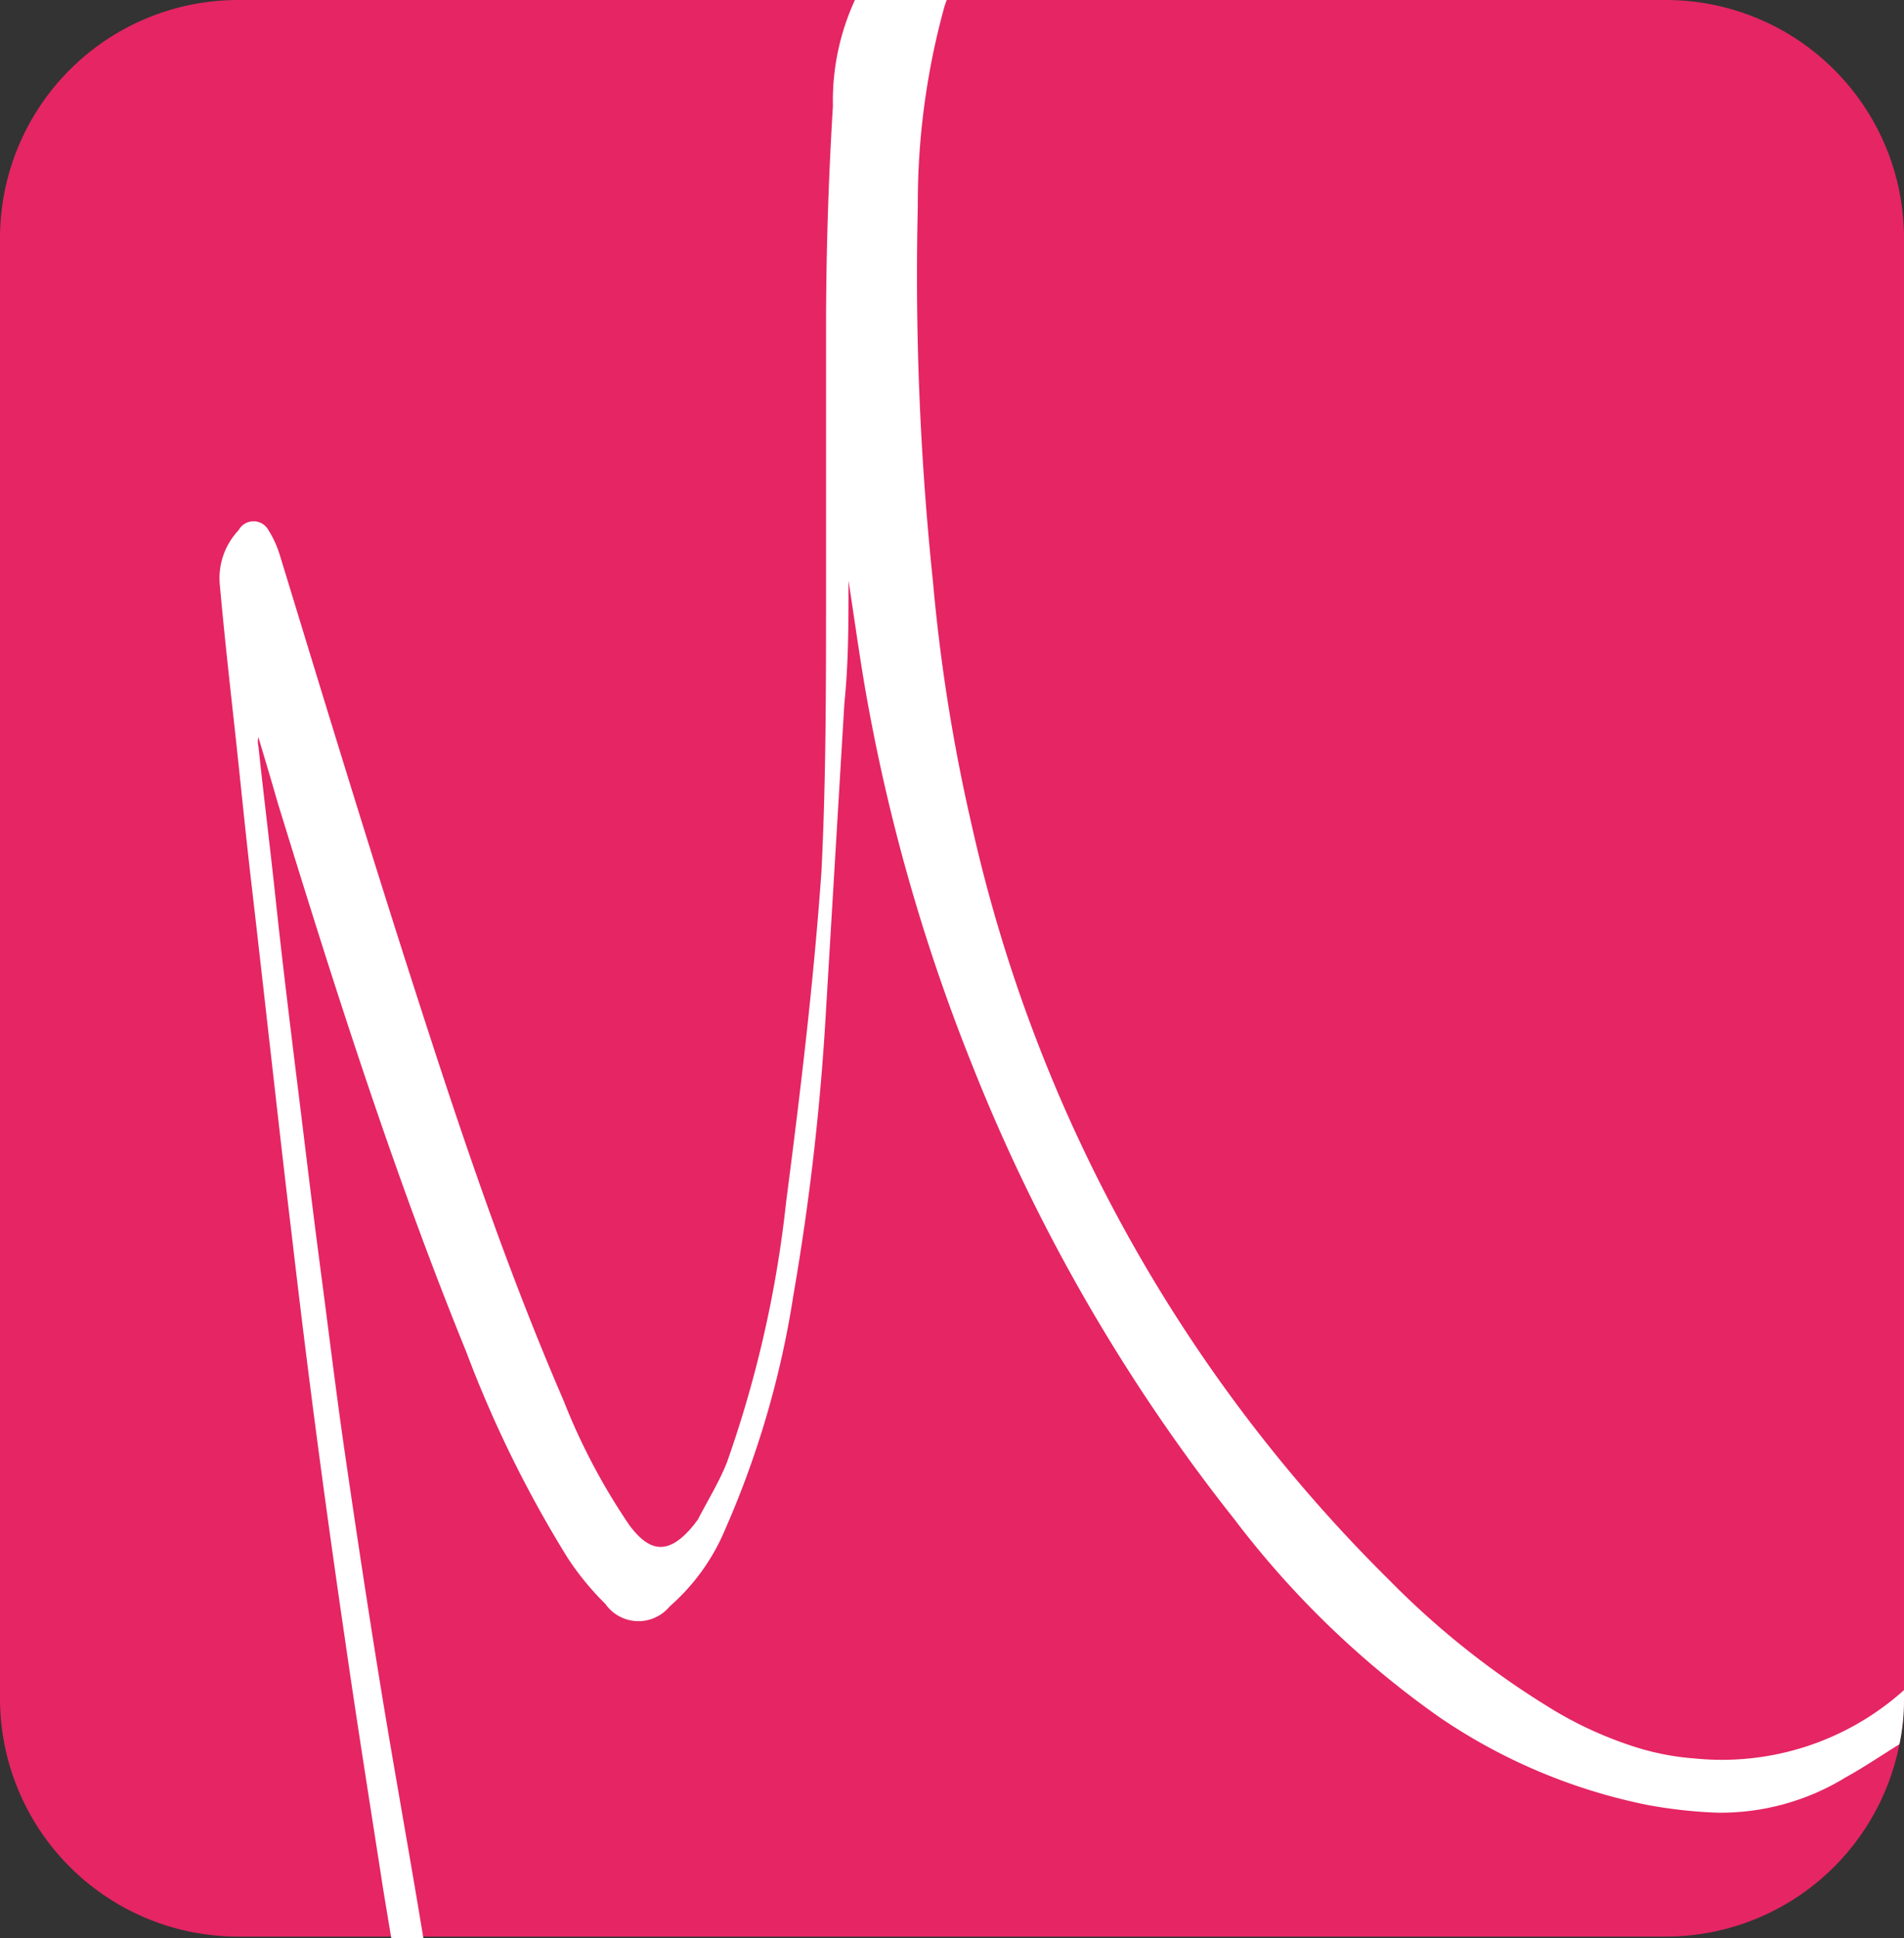
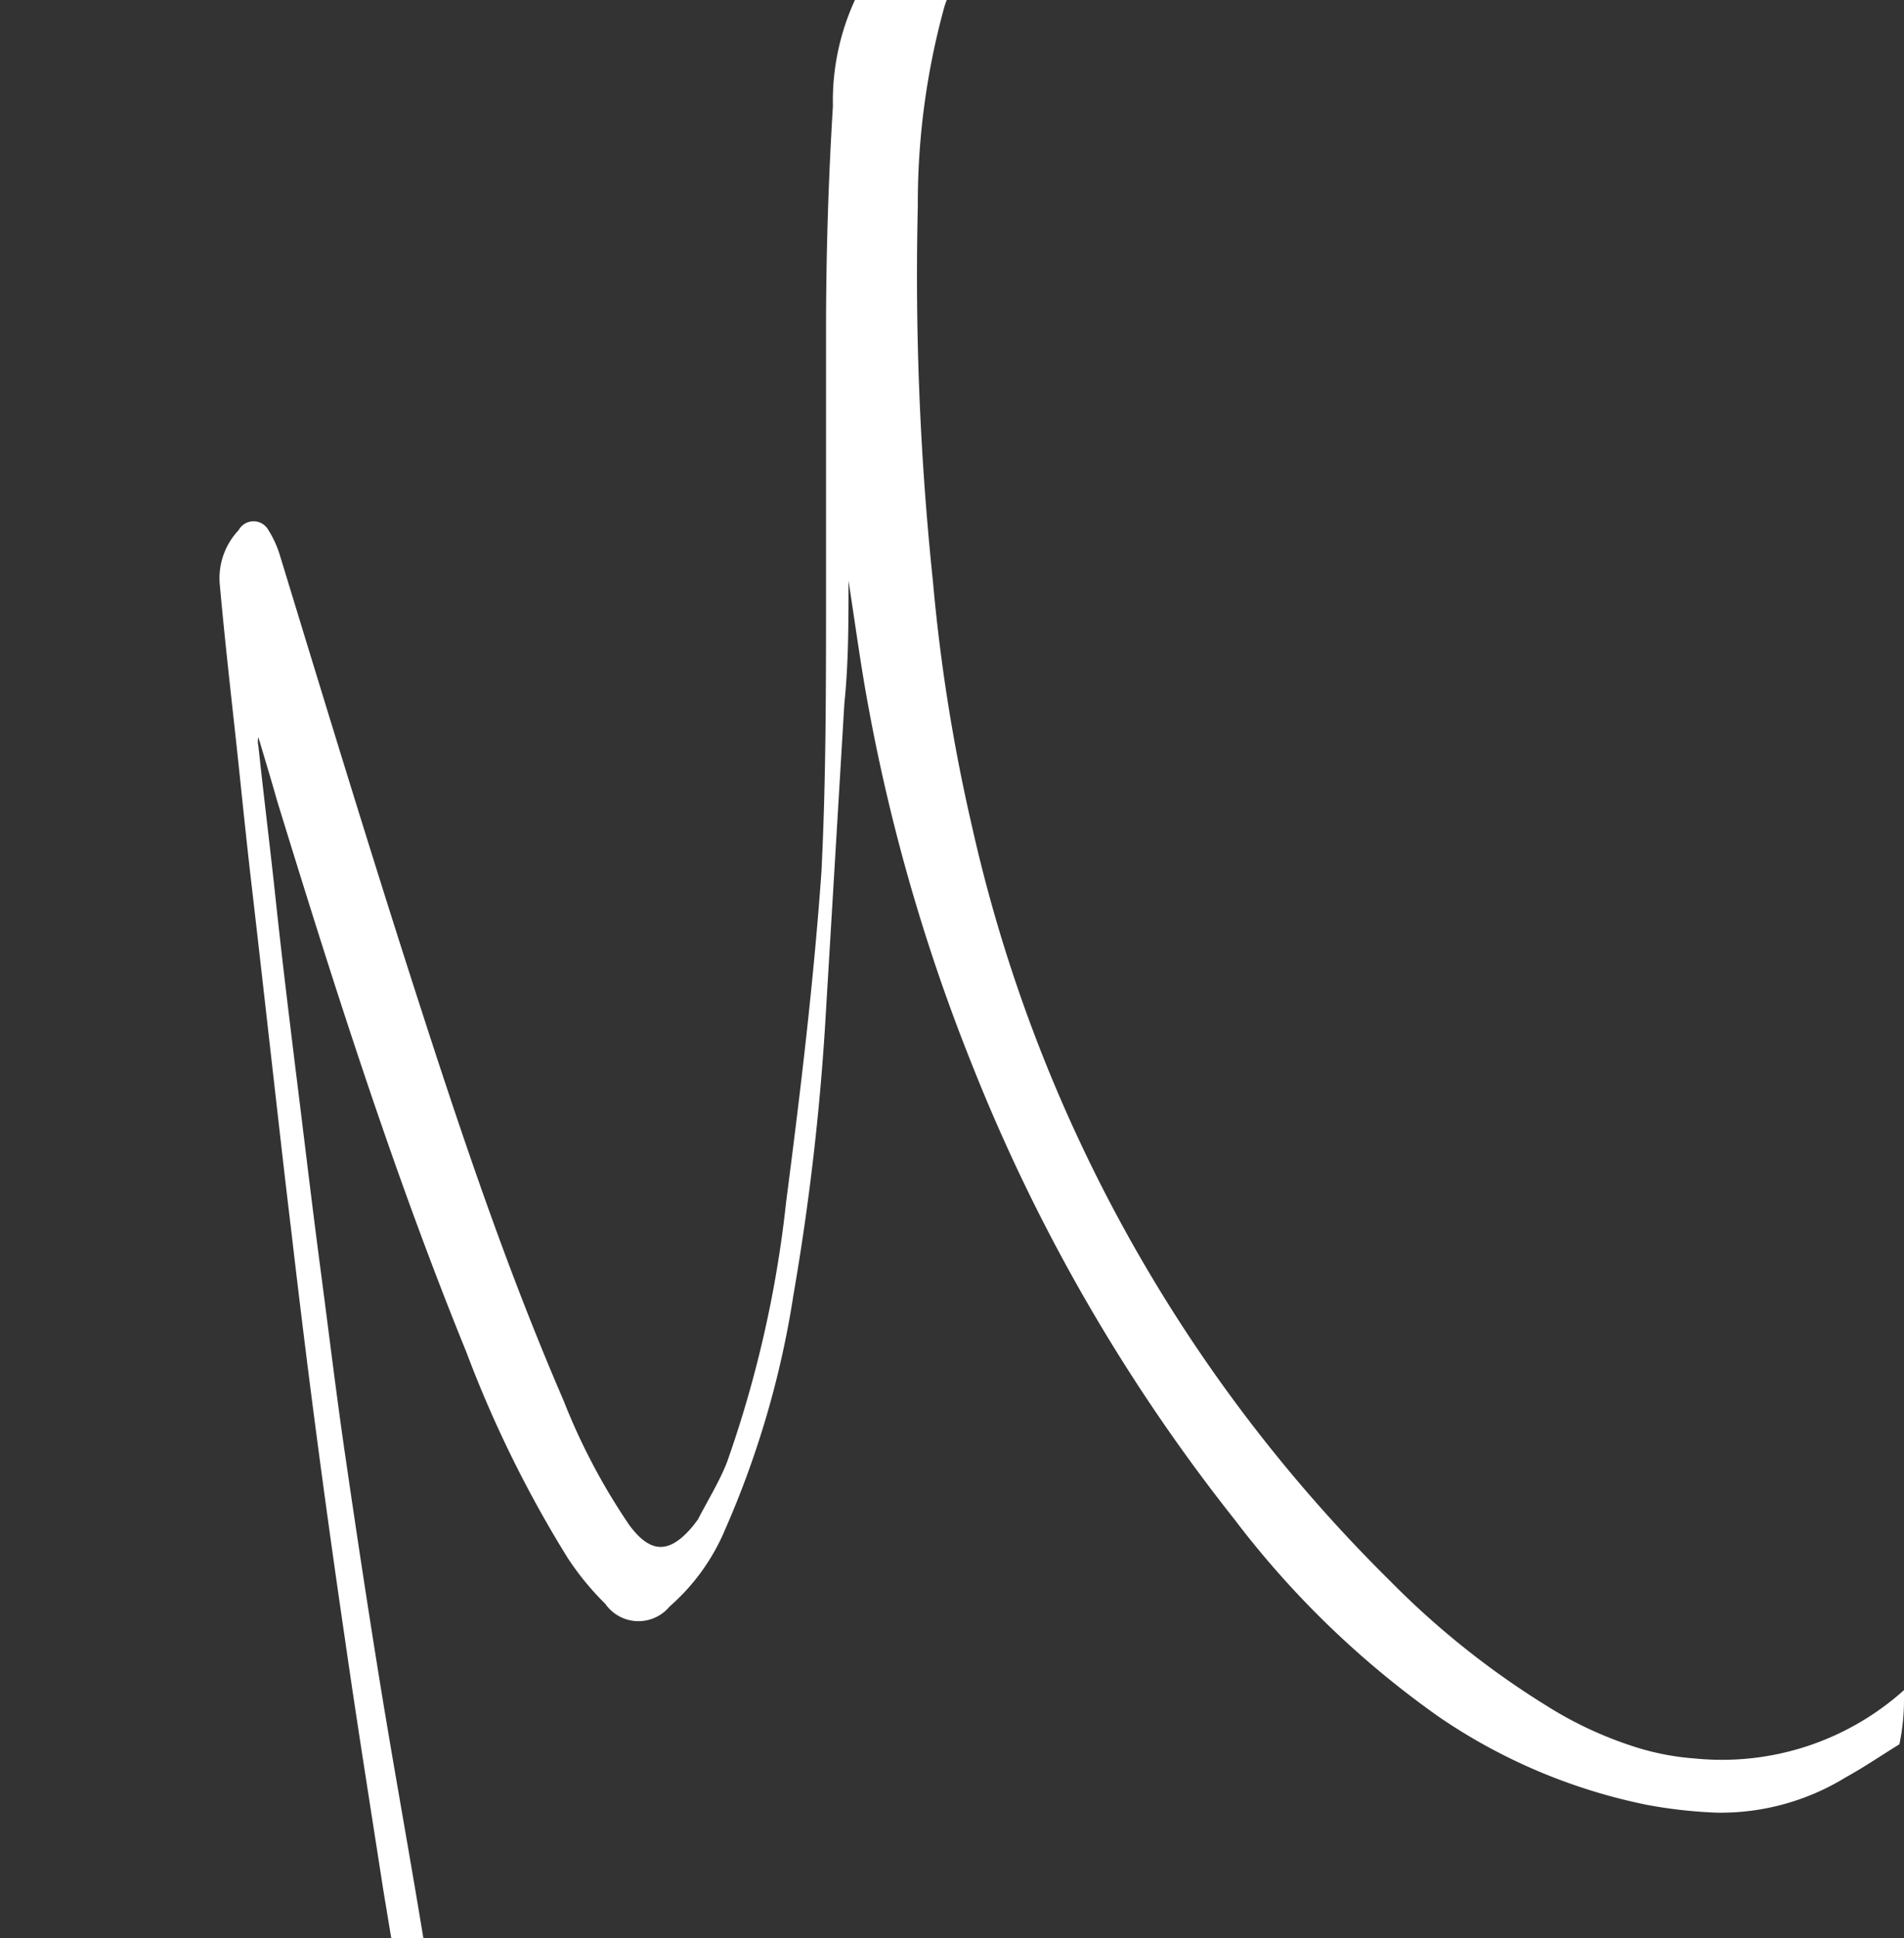
<svg xmlns="http://www.w3.org/2000/svg" viewBox="0 0 41.49 42.22">
  <rect x="0" y="0" width="41.49" height="42.22" fill="#333333" stroke="none" />
  <defs>
    <style>.cls-1{fill:#e52564;}.cls-2{fill:#fff;}</style>
  </defs>
  <g id="Capa_2" data-name="Capa 2">
    <g id="Capa_1-2" data-name="Capa 1">
-       <path class="cls-1" d="M41.49,5.19V37a4.78,4.78,0,0,1-.1,1,5.19,5.19,0,0,1-5.09,4.19H5.19A5.19,5.19,0,0,1,0,37V5.19A5.19,5.19,0,0,1,5.19,0H36.3A5.19,5.19,0,0,1,41.49,5.19Z" />
      <path class="cls-2" d="M41.49,36.82V37a4.78,4.78,0,0,1-.1,1c-.39.24-.77.5-1.17.72a5.21,5.21,0,0,1-2.8.77,10.41,10.41,0,0,1-1.53-.17,12.38,12.38,0,0,1-4.51-1.9,20.18,20.18,0,0,1-4.48-4.32,39.17,39.17,0,0,1-5.72-9.91,40.69,40.69,0,0,1-2.35-8.32c-.12-.72-.22-1.44-.34-2.22,0,.93,0,1.8-.09,2.67Q18.2,18.67,18,22a54.14,54.14,0,0,1-.71,6.21,20.38,20.38,0,0,1-1.48,5.09A4.58,4.58,0,0,1,14.59,35a.88.88,0,0,1-1.4-.06,6.07,6.07,0,0,1-.82-1,25.63,25.63,0,0,1-2.21-4.49c-1.6-3.93-2.89-8-4.12-12-.13-.46-.27-.92-.41-1.39a.41.41,0,0,0,0,.19c.12,1.12.26,2.24.38,3.37s.28,2.45.43,3.67c.18,1.44.35,2.89.54,4.33s.34,2.69.53,4c.25,1.72.51,3.44.79,5.16s.63,3.64.93,5.47H8.53l-.18-1.09c-.28-1.81-.57-3.62-.83-5.43-.22-1.5-.43-3-.63-4.52s-.37-2.91-.54-4.37c-.15-1.24-.29-2.49-.43-3.72s-.29-2.57-.44-3.86-.25-2.35-.38-3.52c-.11-1-.22-2-.31-3a1.52,1.52,0,0,1,.41-1.19.37.37,0,0,1,.65,0,2.27,2.27,0,0,1,.25.55C7.05,15.21,8,18.33,9,21.44s2,6.11,3.28,9.07a13.76,13.76,0,0,0,1.43,2.71c.47.64.89.64,1.41,0l.09-.12c.21-.41.46-.81.63-1.24a25.06,25.06,0,0,0,1.29-5.67c.31-2.39.6-4.79.77-7.2C18,17,18,15,18,12.91S18,9.11,18,7.2q0-2.44.15-4.89A5.25,5.25,0,0,1,18.63,0h2a1.89,1.89,0,0,0-.06.18A16.11,16.11,0,0,0,20,4.49a64,64,0,0,0,.33,8.18A38.85,38.85,0,0,0,21.18,18a33.35,33.35,0,0,0,9.11,16.44,18.28,18.28,0,0,0,3.41,2.72,8.37,8.37,0,0,0,2,.92,5.66,5.66,0,0,0,1.24.23A5.94,5.94,0,0,0,41.49,36.82Z" />
    </g>
  </g>
</svg>